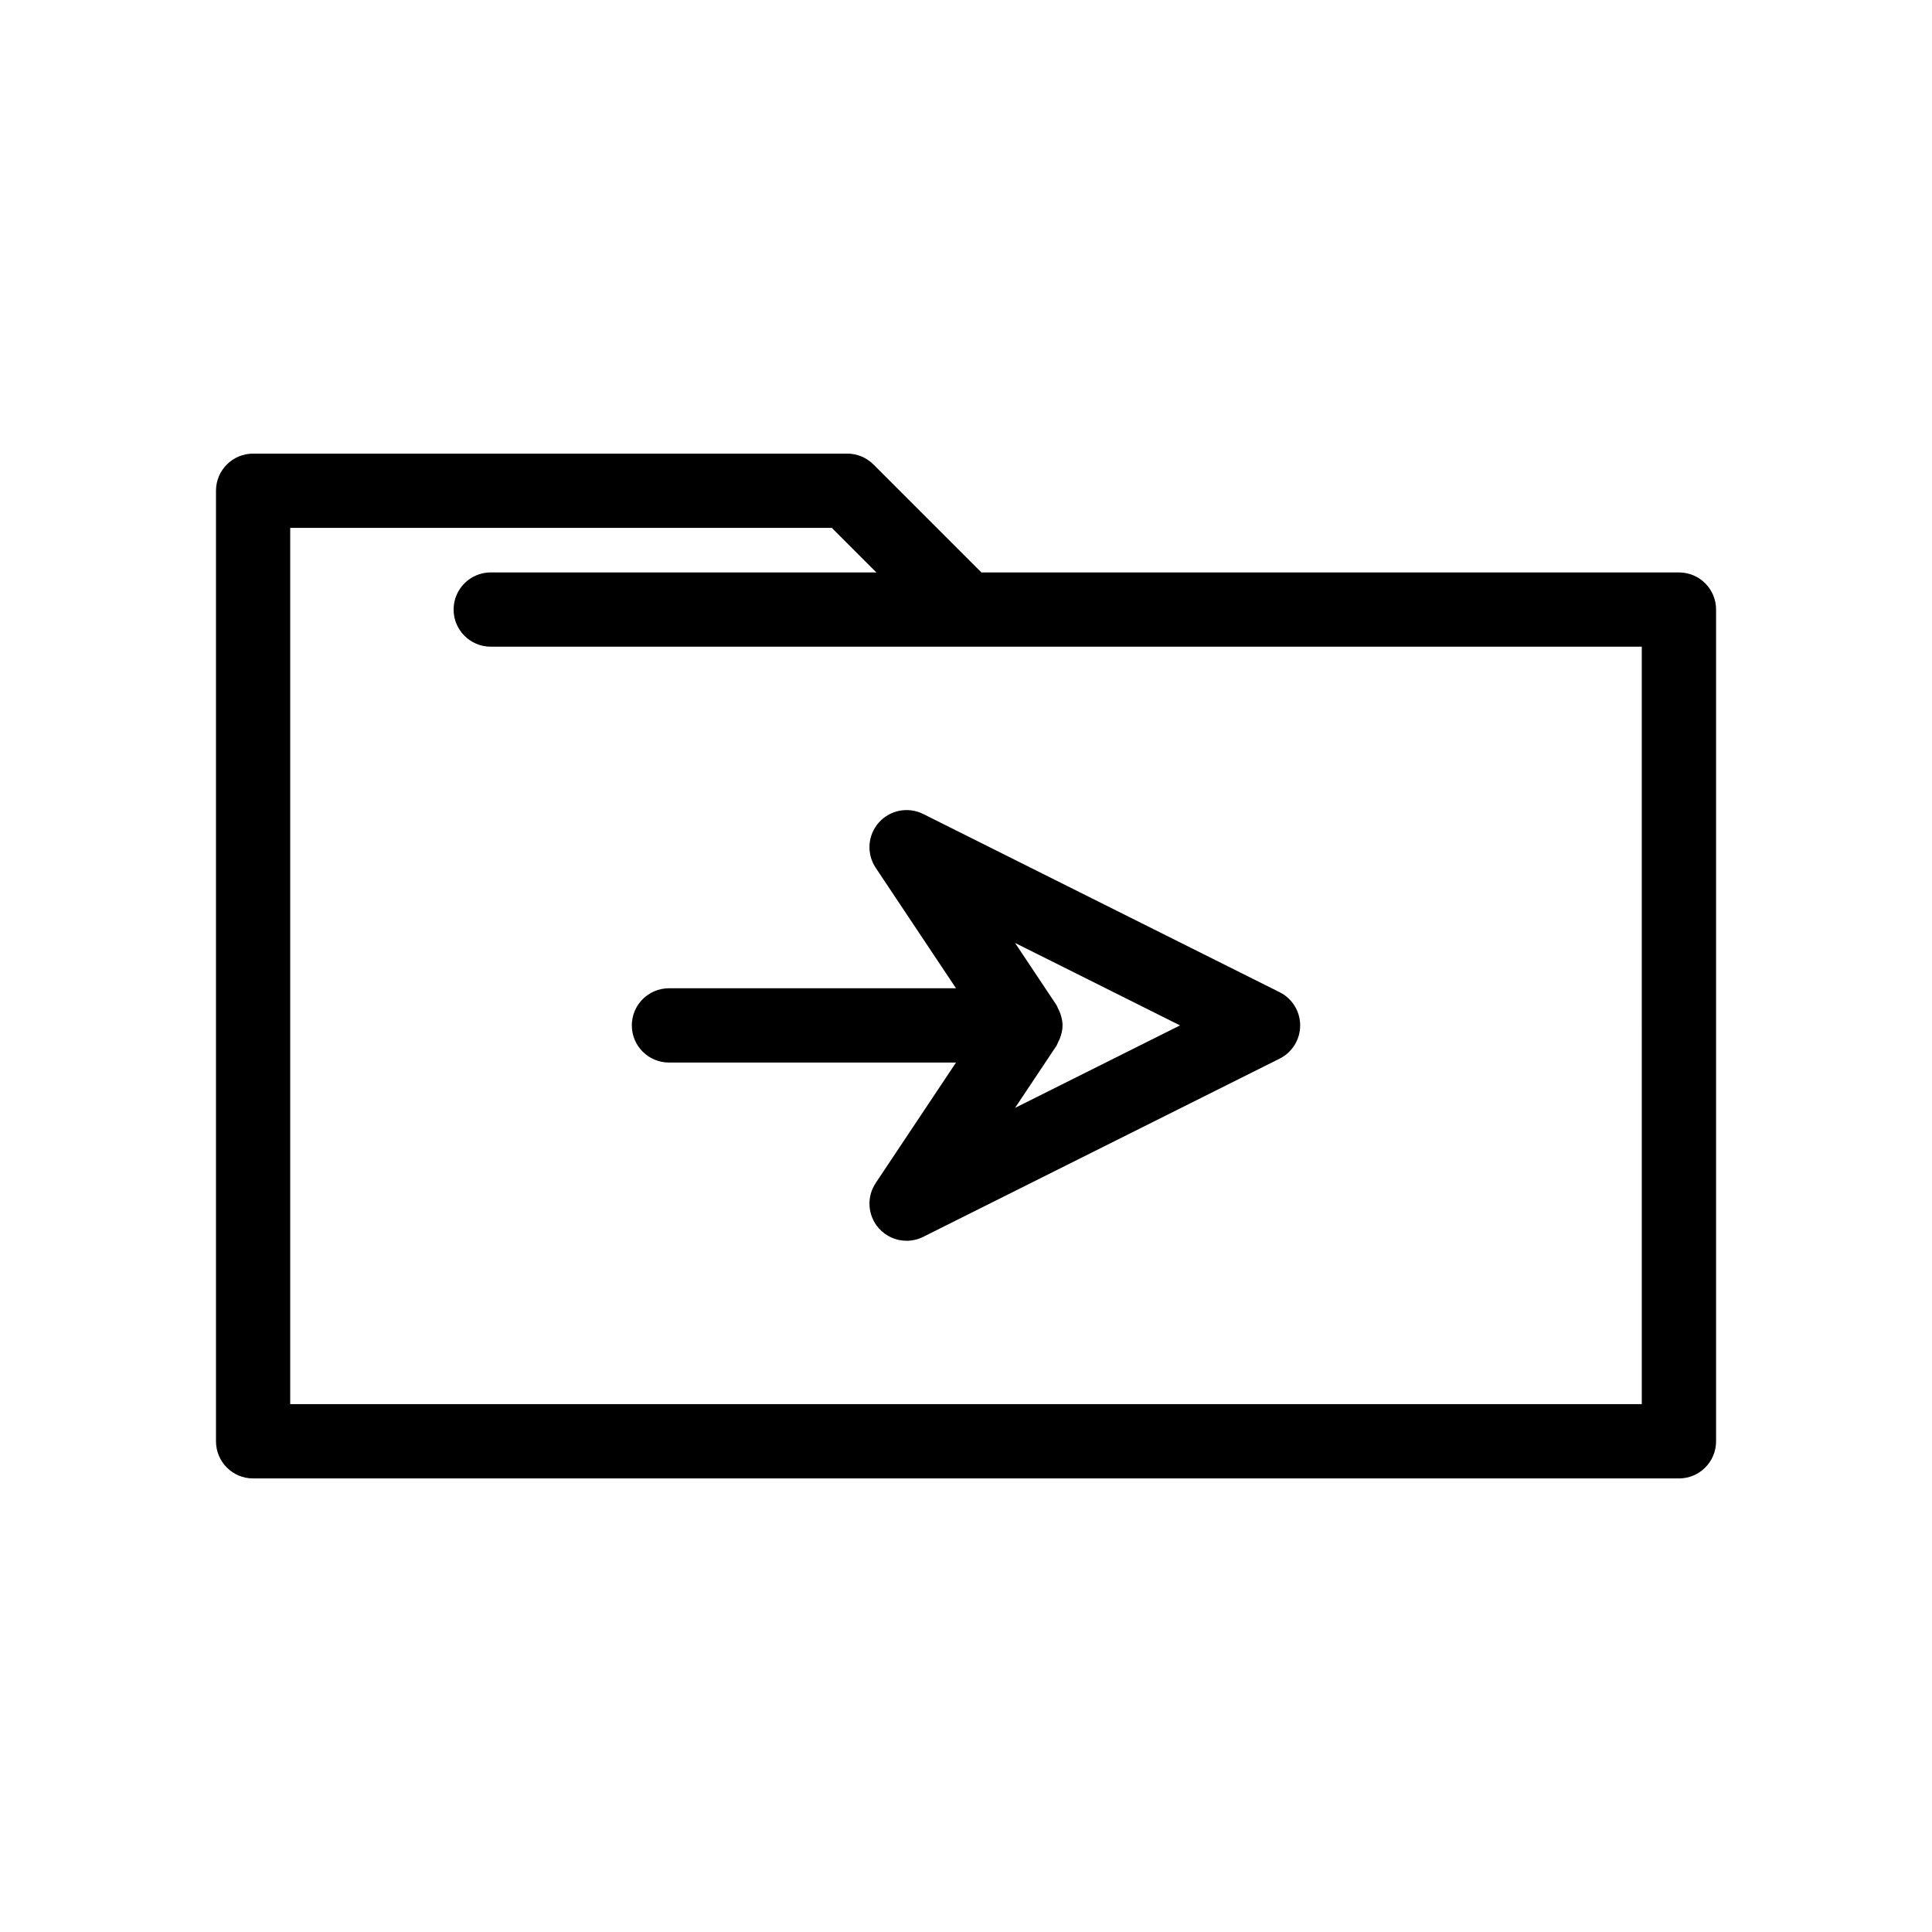
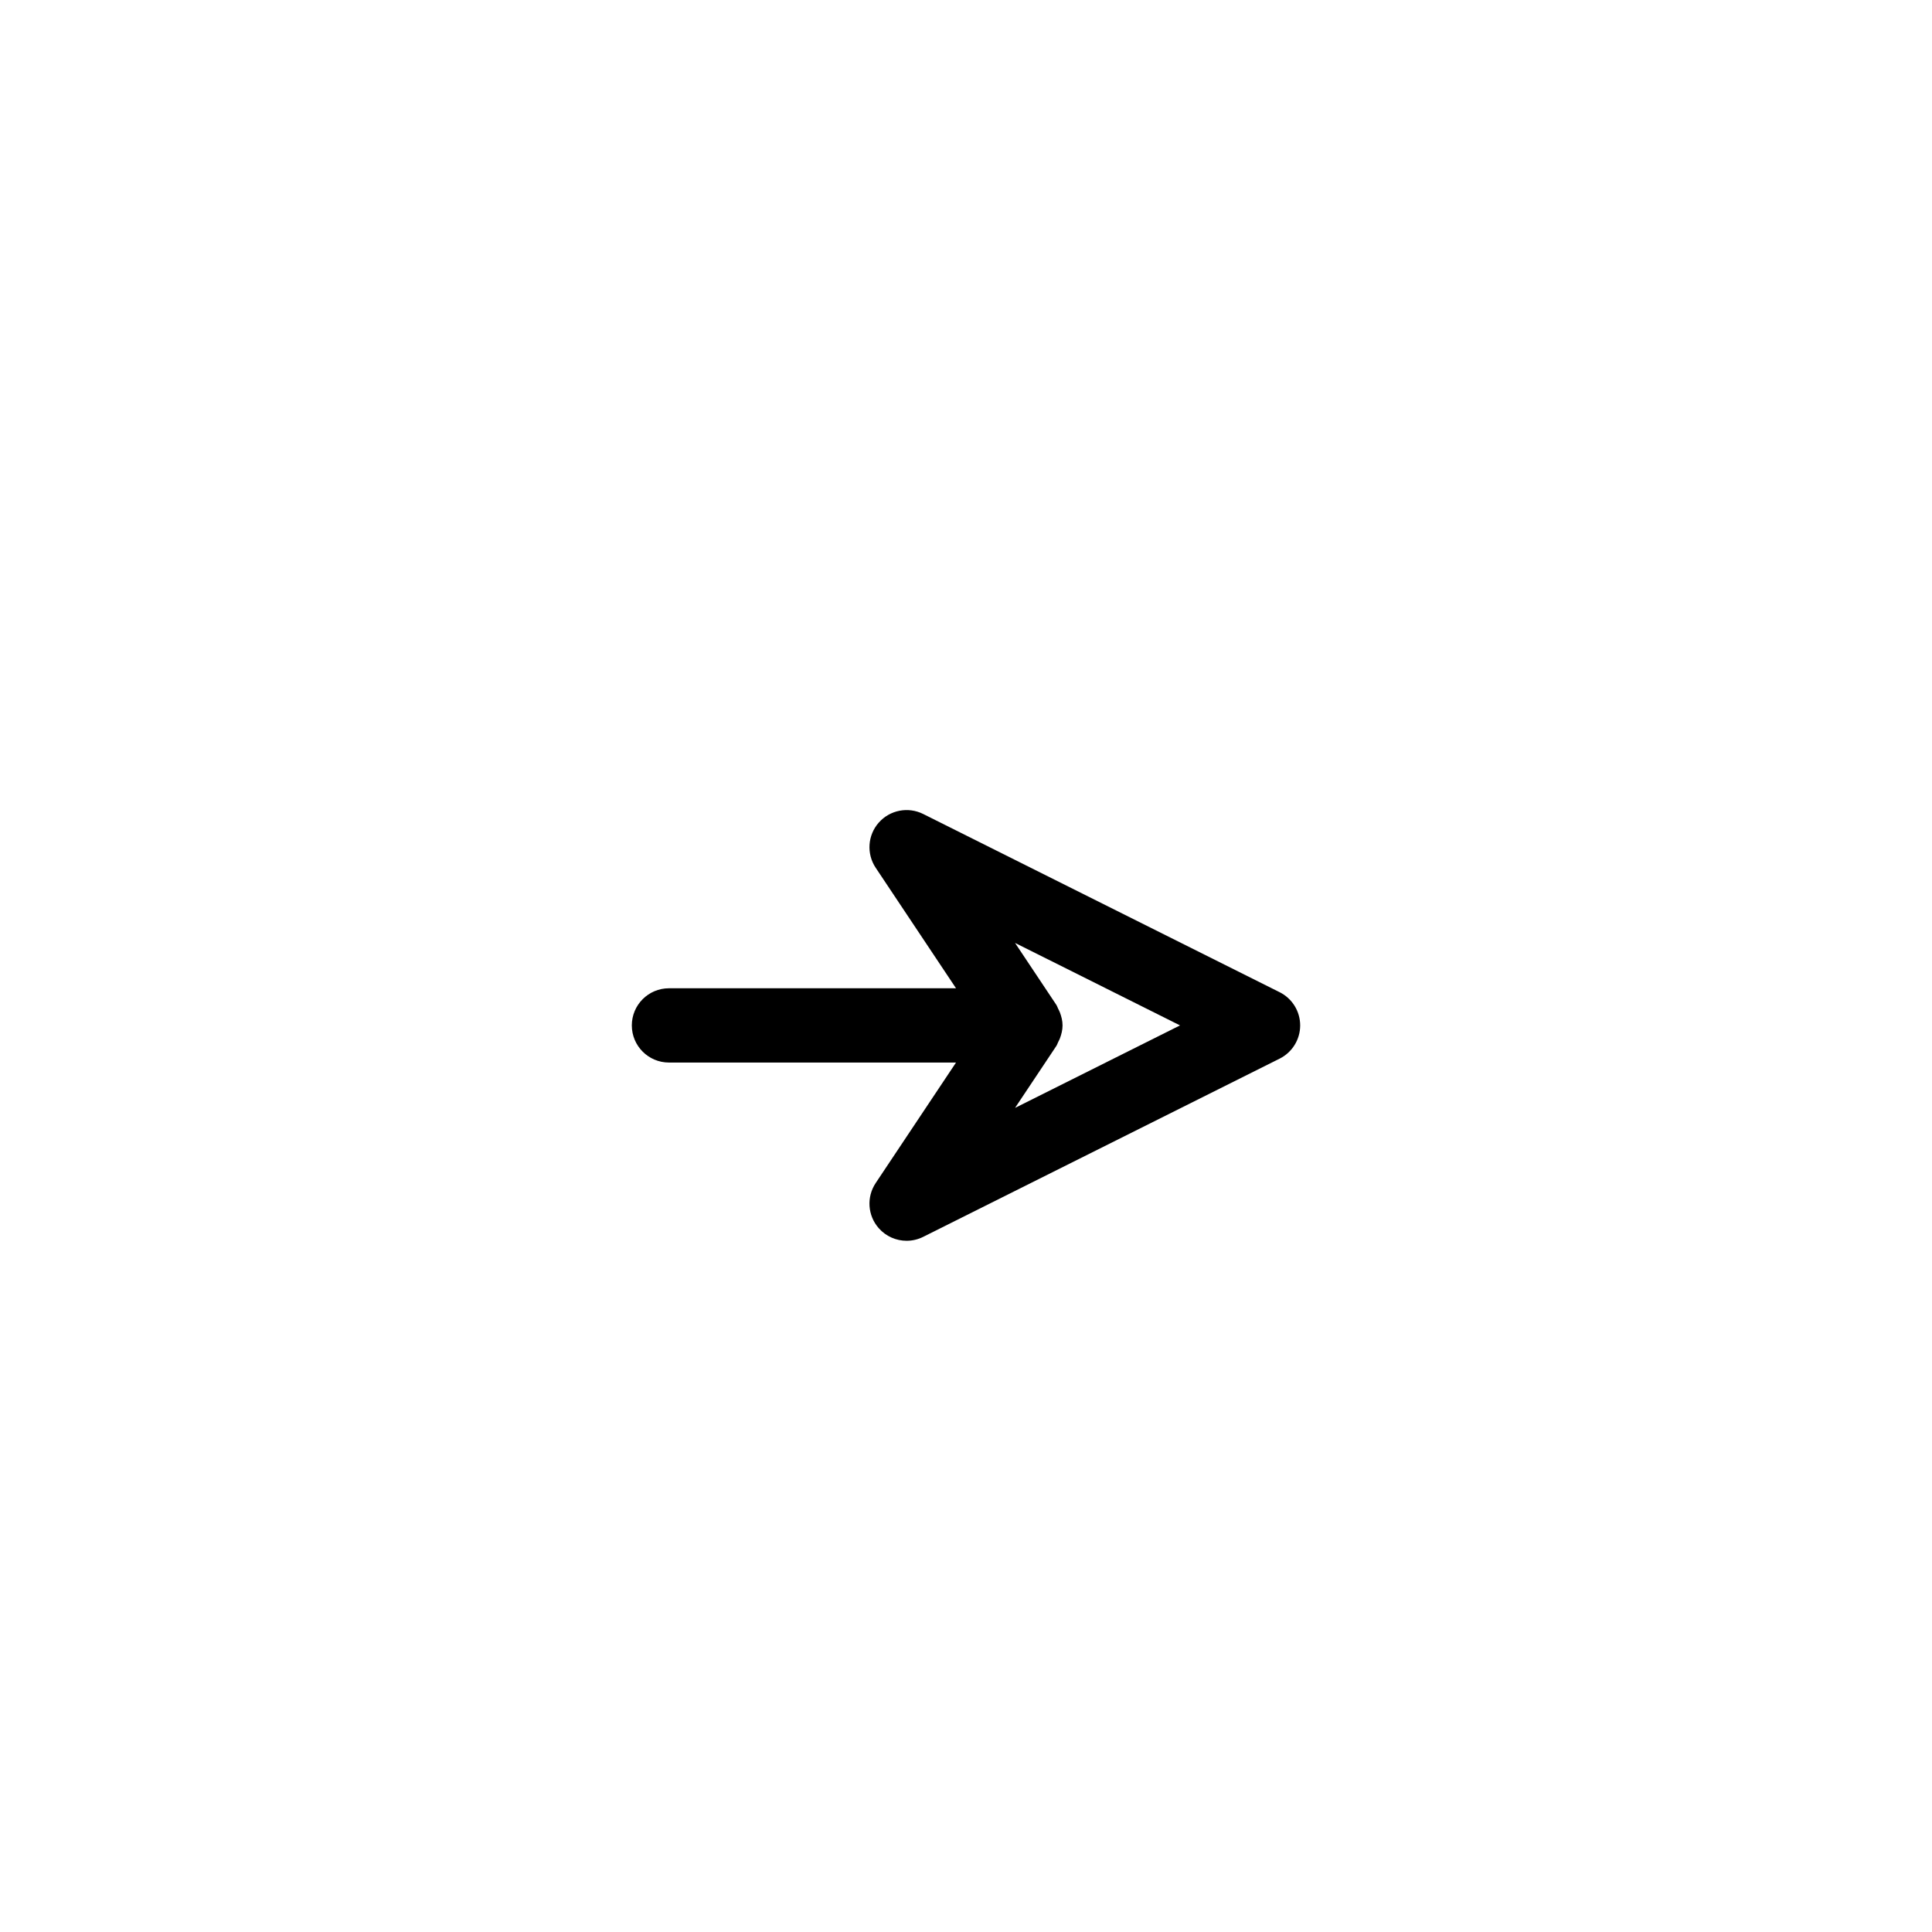
<svg xmlns="http://www.w3.org/2000/svg" fill="#000000" width="800px" height="800px" version="1.1" viewBox="144 144 512 512">
  <g>
-     <path d="m588.93 295.7h-184.85l-28.605-28.605c-1.848-1.848-4.348-2.883-6.957-2.883h-157.44c-5.434 0-9.84 4.406-9.84 9.84v251.91c0 5.434 4.406 9.84 9.84 9.84h377.86c5.434 0 9.84-4.406 9.84-9.84v-220.42c0-5.438-4.402-9.84-9.84-9.84zm-9.84 220.41h-358.18v-232.22h143.53l11.809 11.809h-102.2c-5.434 0-9.84 4.406-9.84 9.84s4.406 9.84 9.84 9.84h305.04z" />
    <path d="m376.88 362c-2.953 3.344-3.285 8.258-0.812 11.969l21.289 31.934h-76.078c-5.434 0-9.84 4.406-9.84 9.84 0 5.434 4.406 9.84 9.84 9.84h76.078l-21.289 31.934c-2.477 3.715-2.141 8.625 0.812 11.969 1.914 2.172 4.625 3.332 7.379 3.332 1.492 0 2.996-0.34 4.398-1.039l94.461-47.23c3.336-1.672 5.441-5.074 5.441-8.805 0-3.727-2.106-7.133-5.441-8.801l-94.461-47.23c-3.996-1.988-8.828-1.059-11.777 2.289zm48.016 50.332c-0.129-0.348-0.293-0.652-0.461-0.977-0.18-0.355-0.281-0.734-0.504-1.07l-10.934-16.402 43.723 21.859-43.719 21.859 10.934-16.402c0.223-0.336 0.324-0.715 0.504-1.07 0.164-0.328 0.332-0.633 0.461-0.977 0.395-1.07 0.684-2.199 0.684-3.41 0-1.211-0.289-2.34-0.688-3.41z" />
  </g>
</svg>